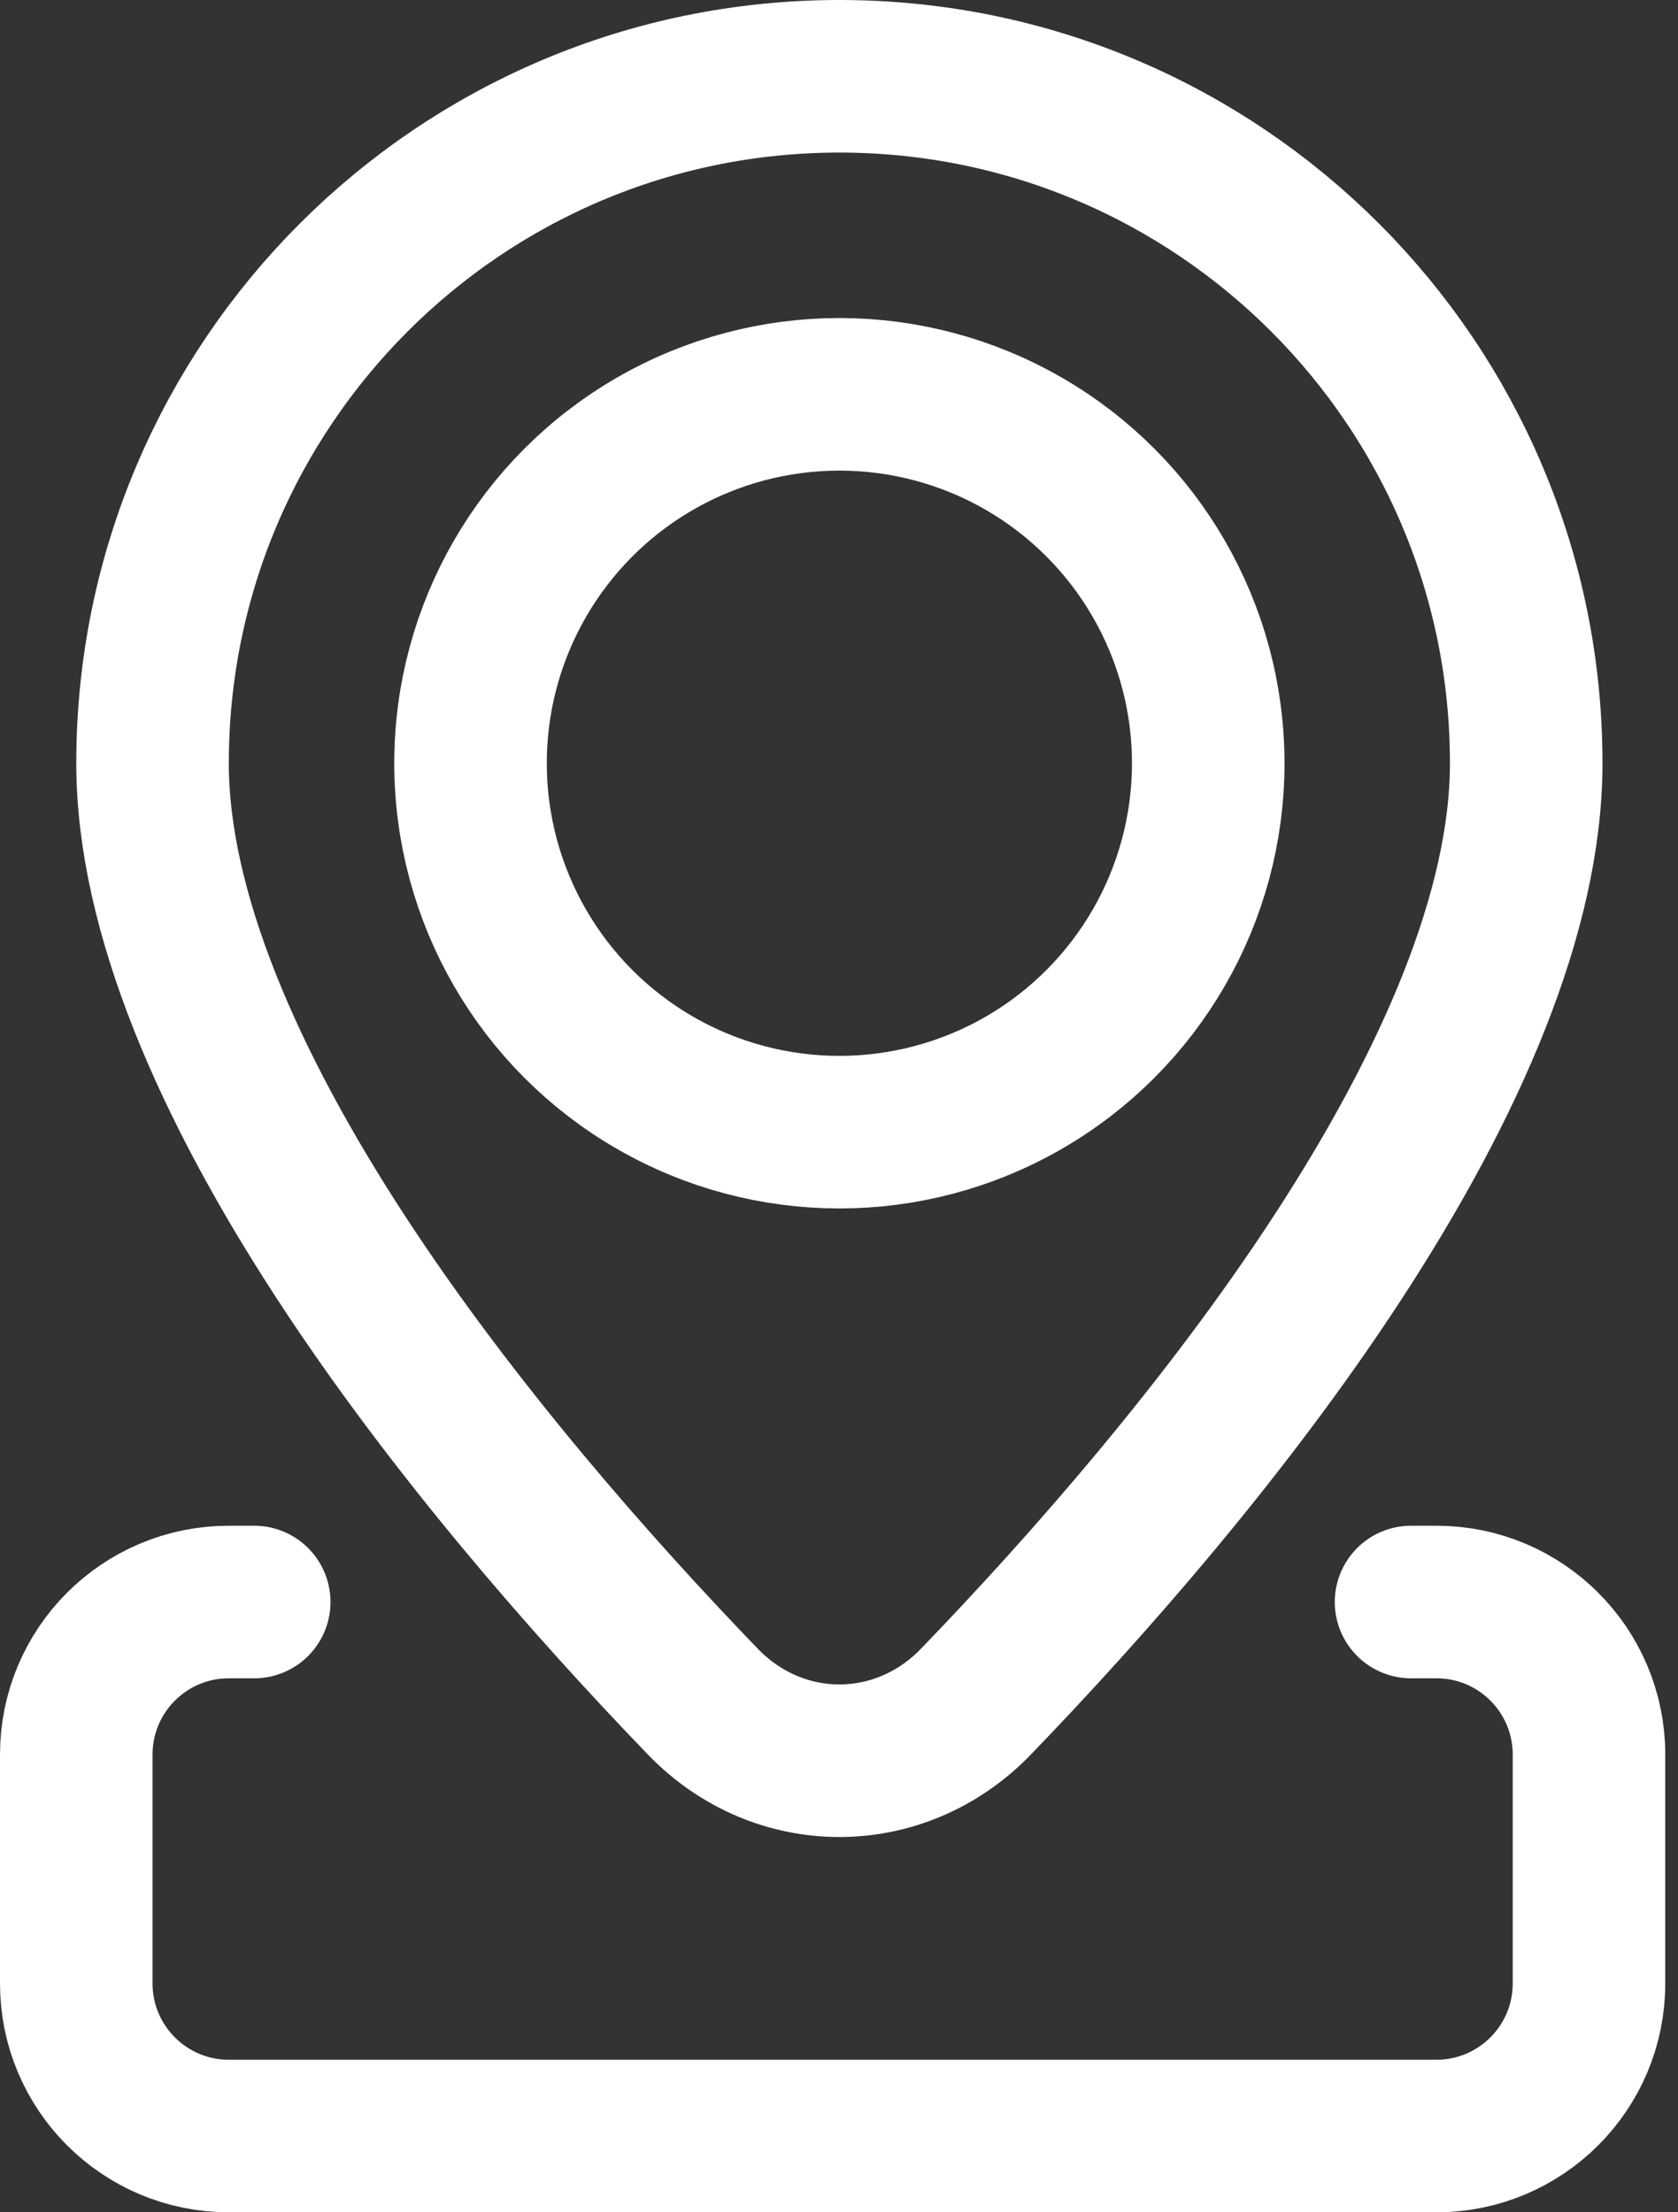
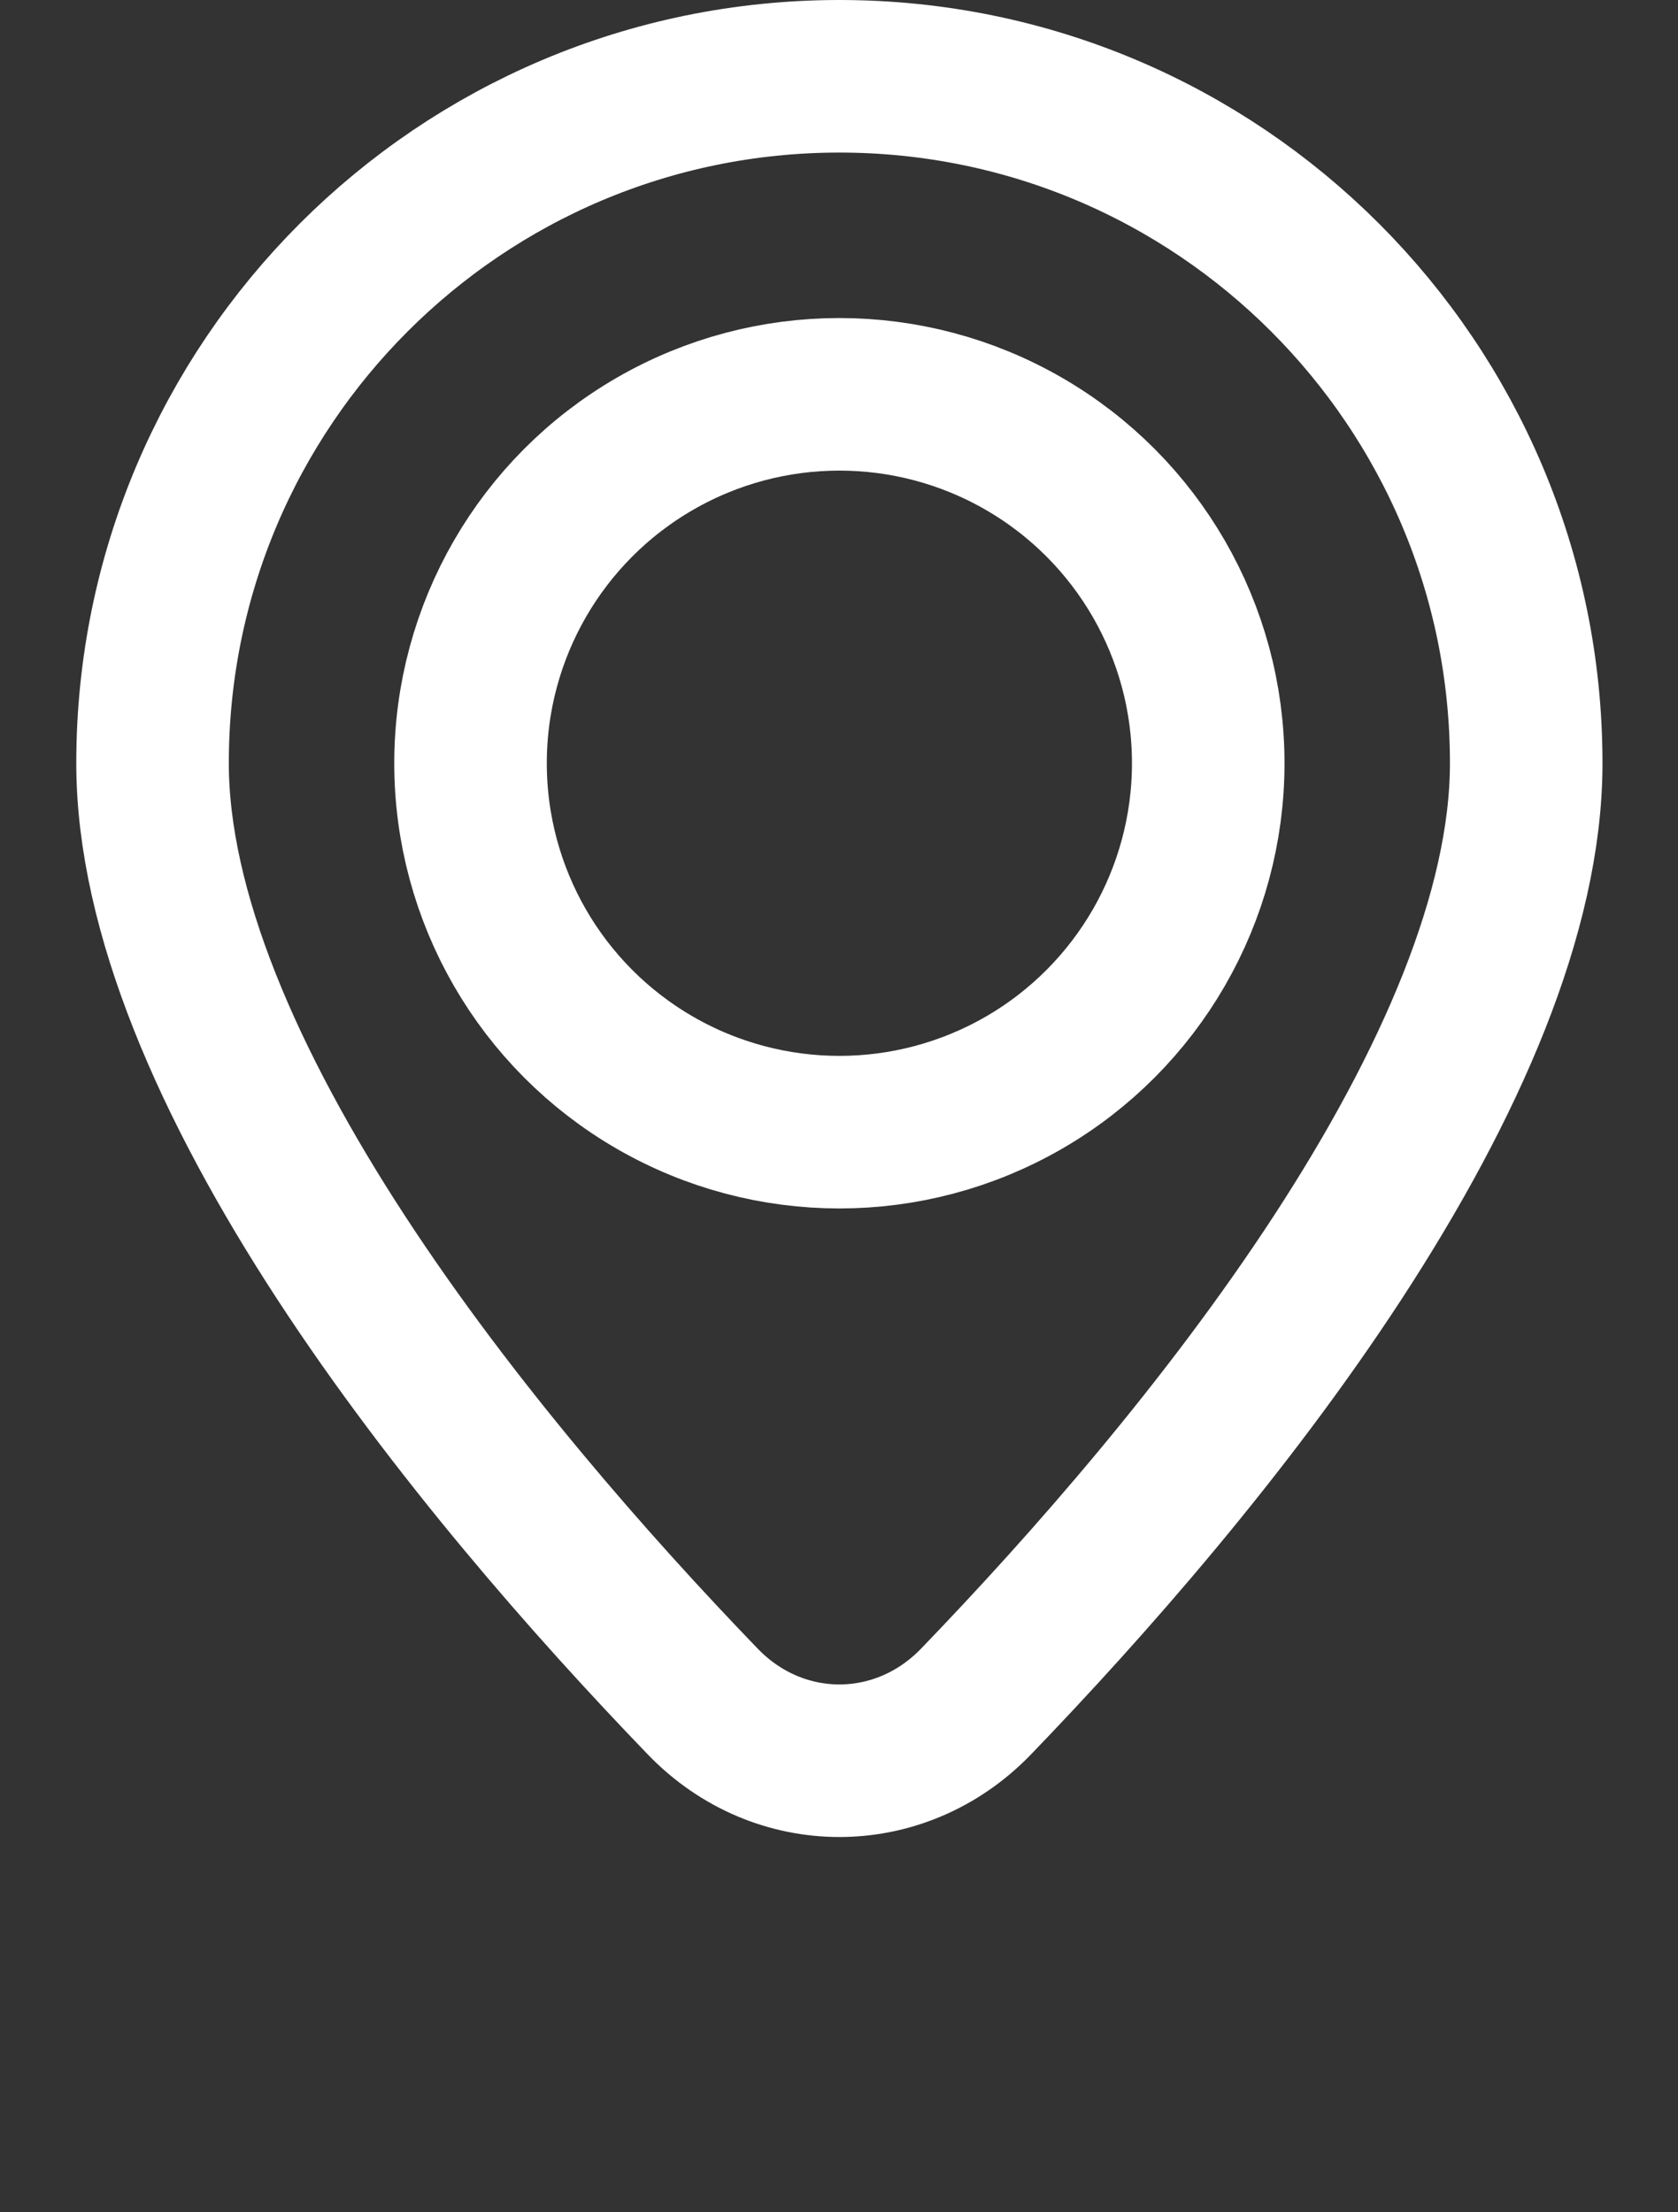
<svg xmlns="http://www.w3.org/2000/svg" width="22" height="29" viewBox="0 0 22 29" fill="none">
  <rect x="0" y="0" width="22" height="29" fill="#333333" stroke="none" />
  <path d="M20.01 10.005C20.01 11.951 19.011 14.227 17.537 16.486C16.082 18.715 14.256 20.791 12.796 22.305C11.798 23.339 10.211 23.339 9.214 22.305C7.754 20.791 5.928 18.715 4.473 16.486C2.999 14.227 2 11.951 2 10.005C2 5.032 6.032 1 11.005 1C15.978 1 20.01 5.032 20.01 10.005Z" stroke="white" stroke-width="2" stroke-linecap="round" stroke-linejoin="round" />
  <circle cx="11.005" cy="10.005" r="4.836" stroke="white" stroke-width="2" stroke-linecap="round" stroke-linejoin="round" />
-   <path d="M18.5 21H18.833C19.938 21 20.833 21.895 20.833 23V26C20.833 27.105 19.938 28 18.833 28H3C1.895 28 1 27.105 1 26V23C1 21.895 1.895 21 3 21H3.333" stroke="white" stroke-width="2" stroke-linecap="round" stroke-linejoin="round" />
</svg>